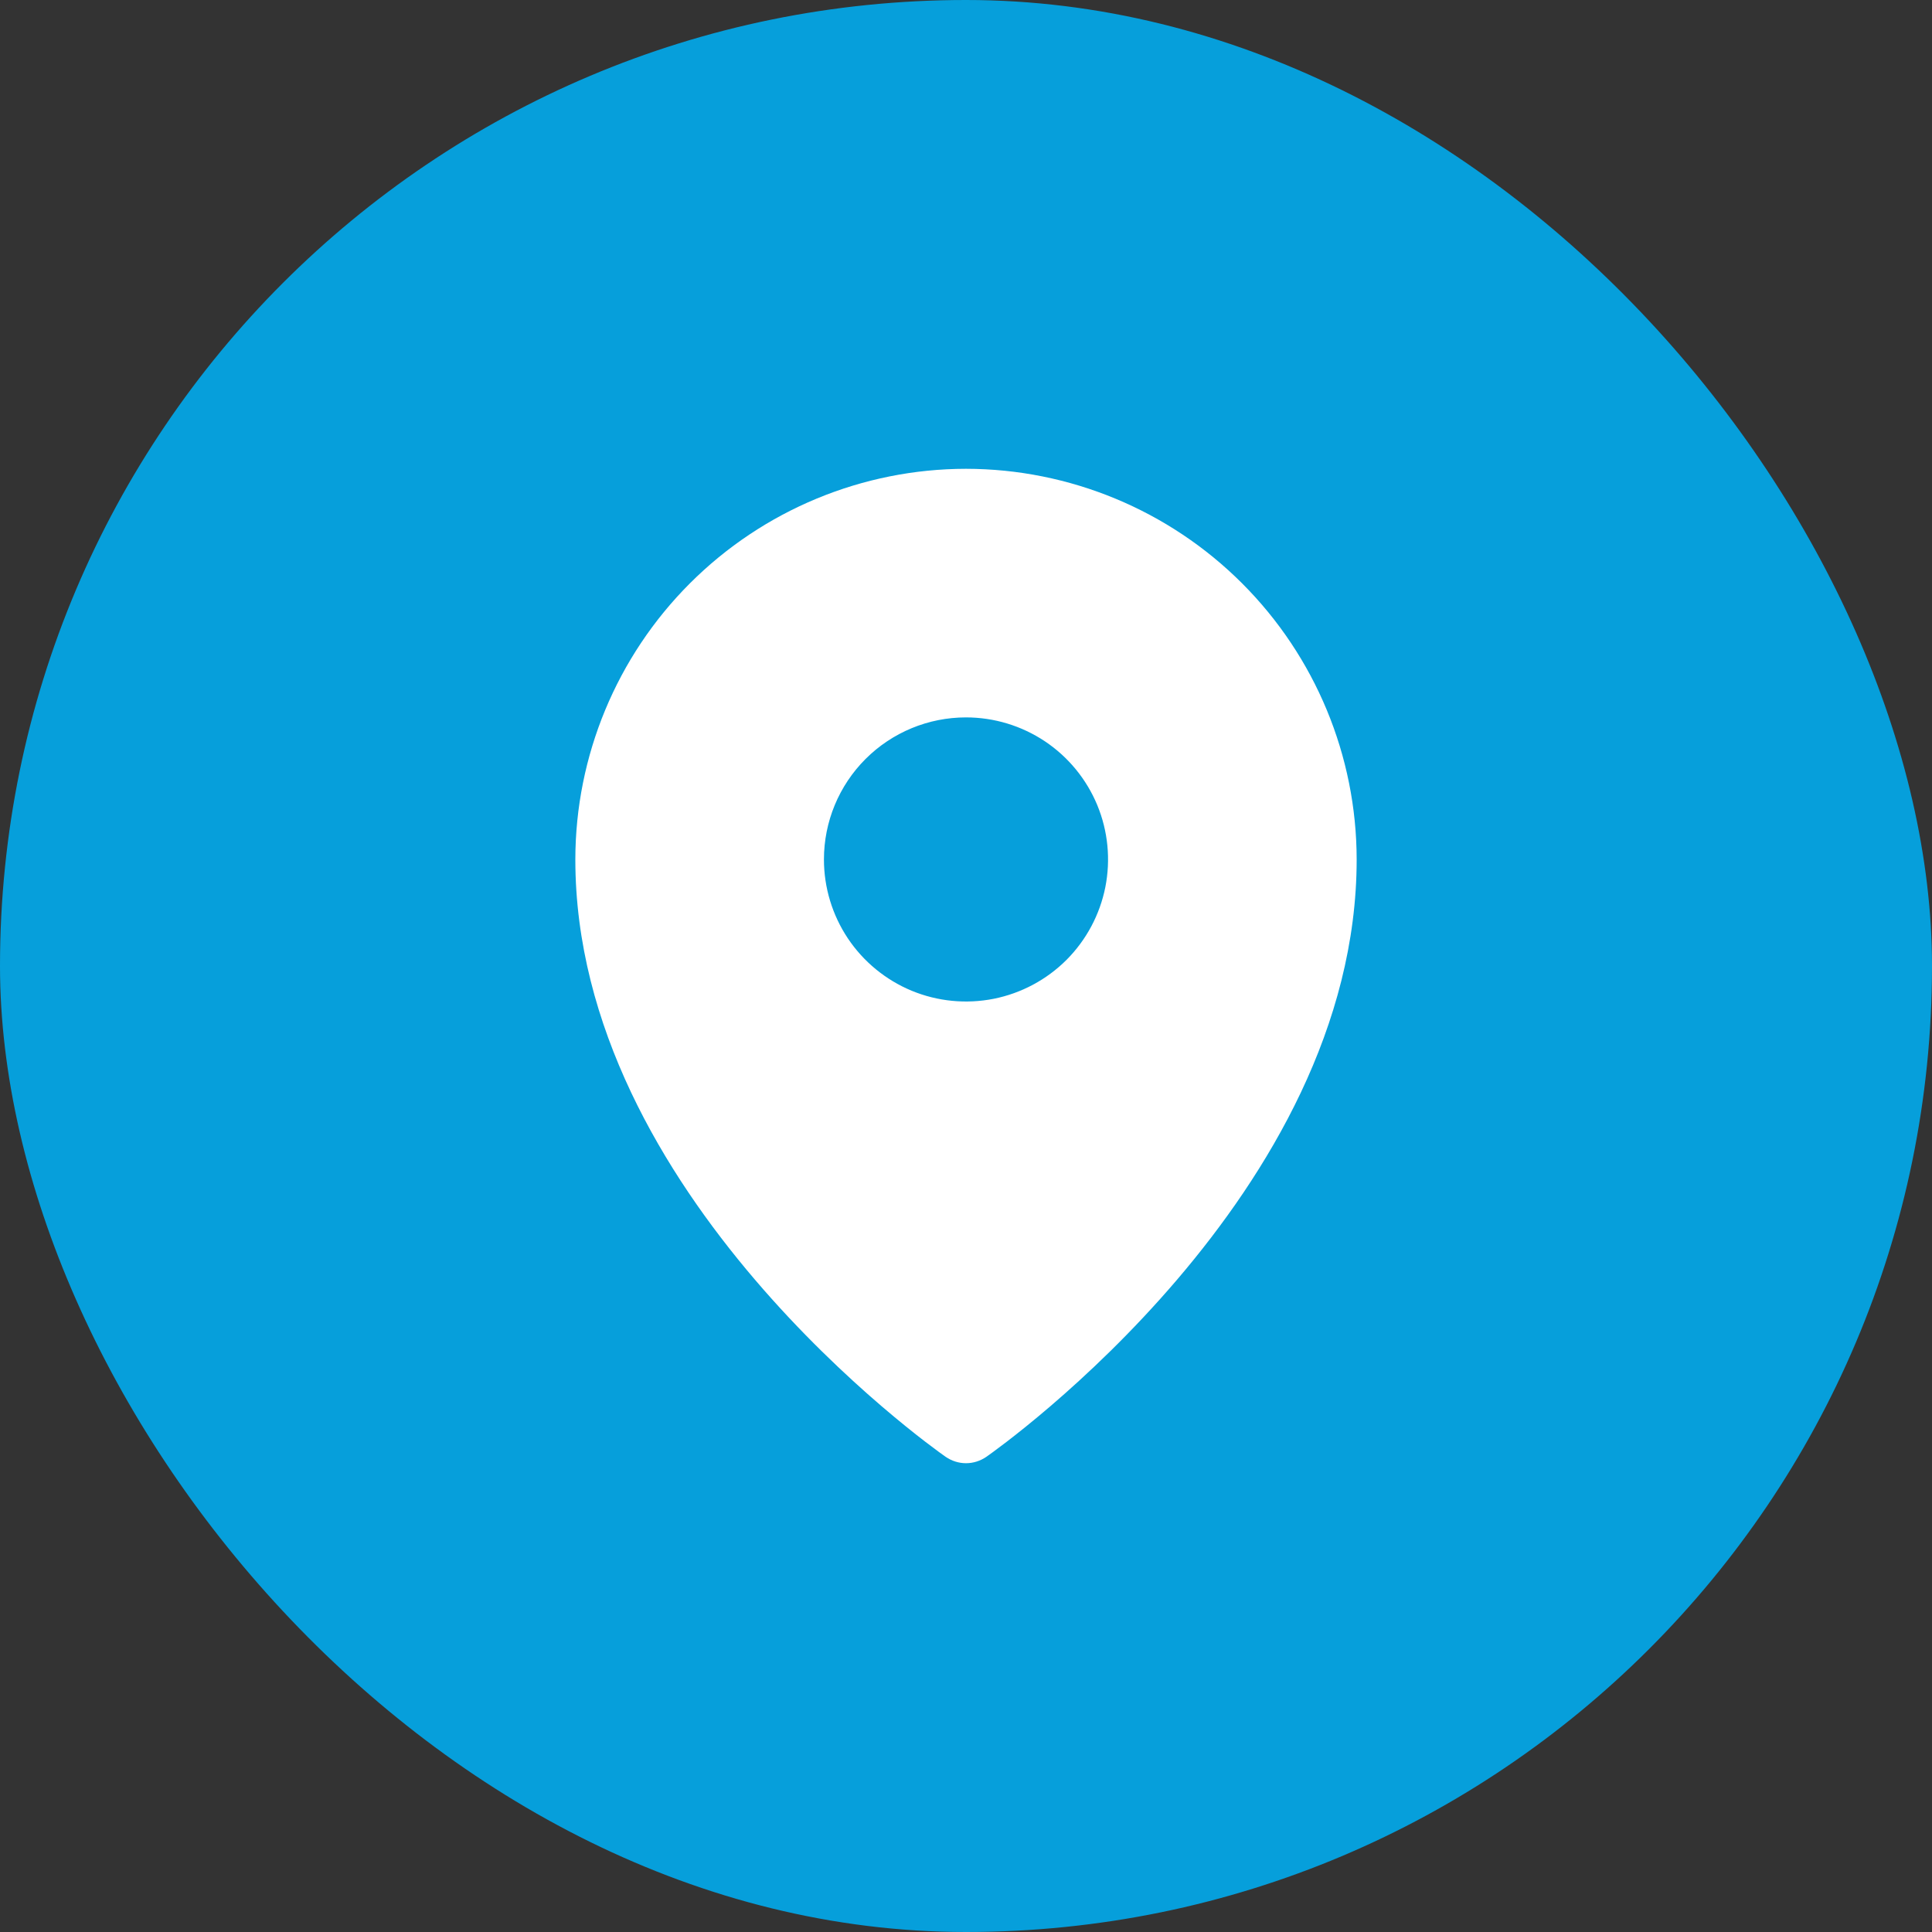
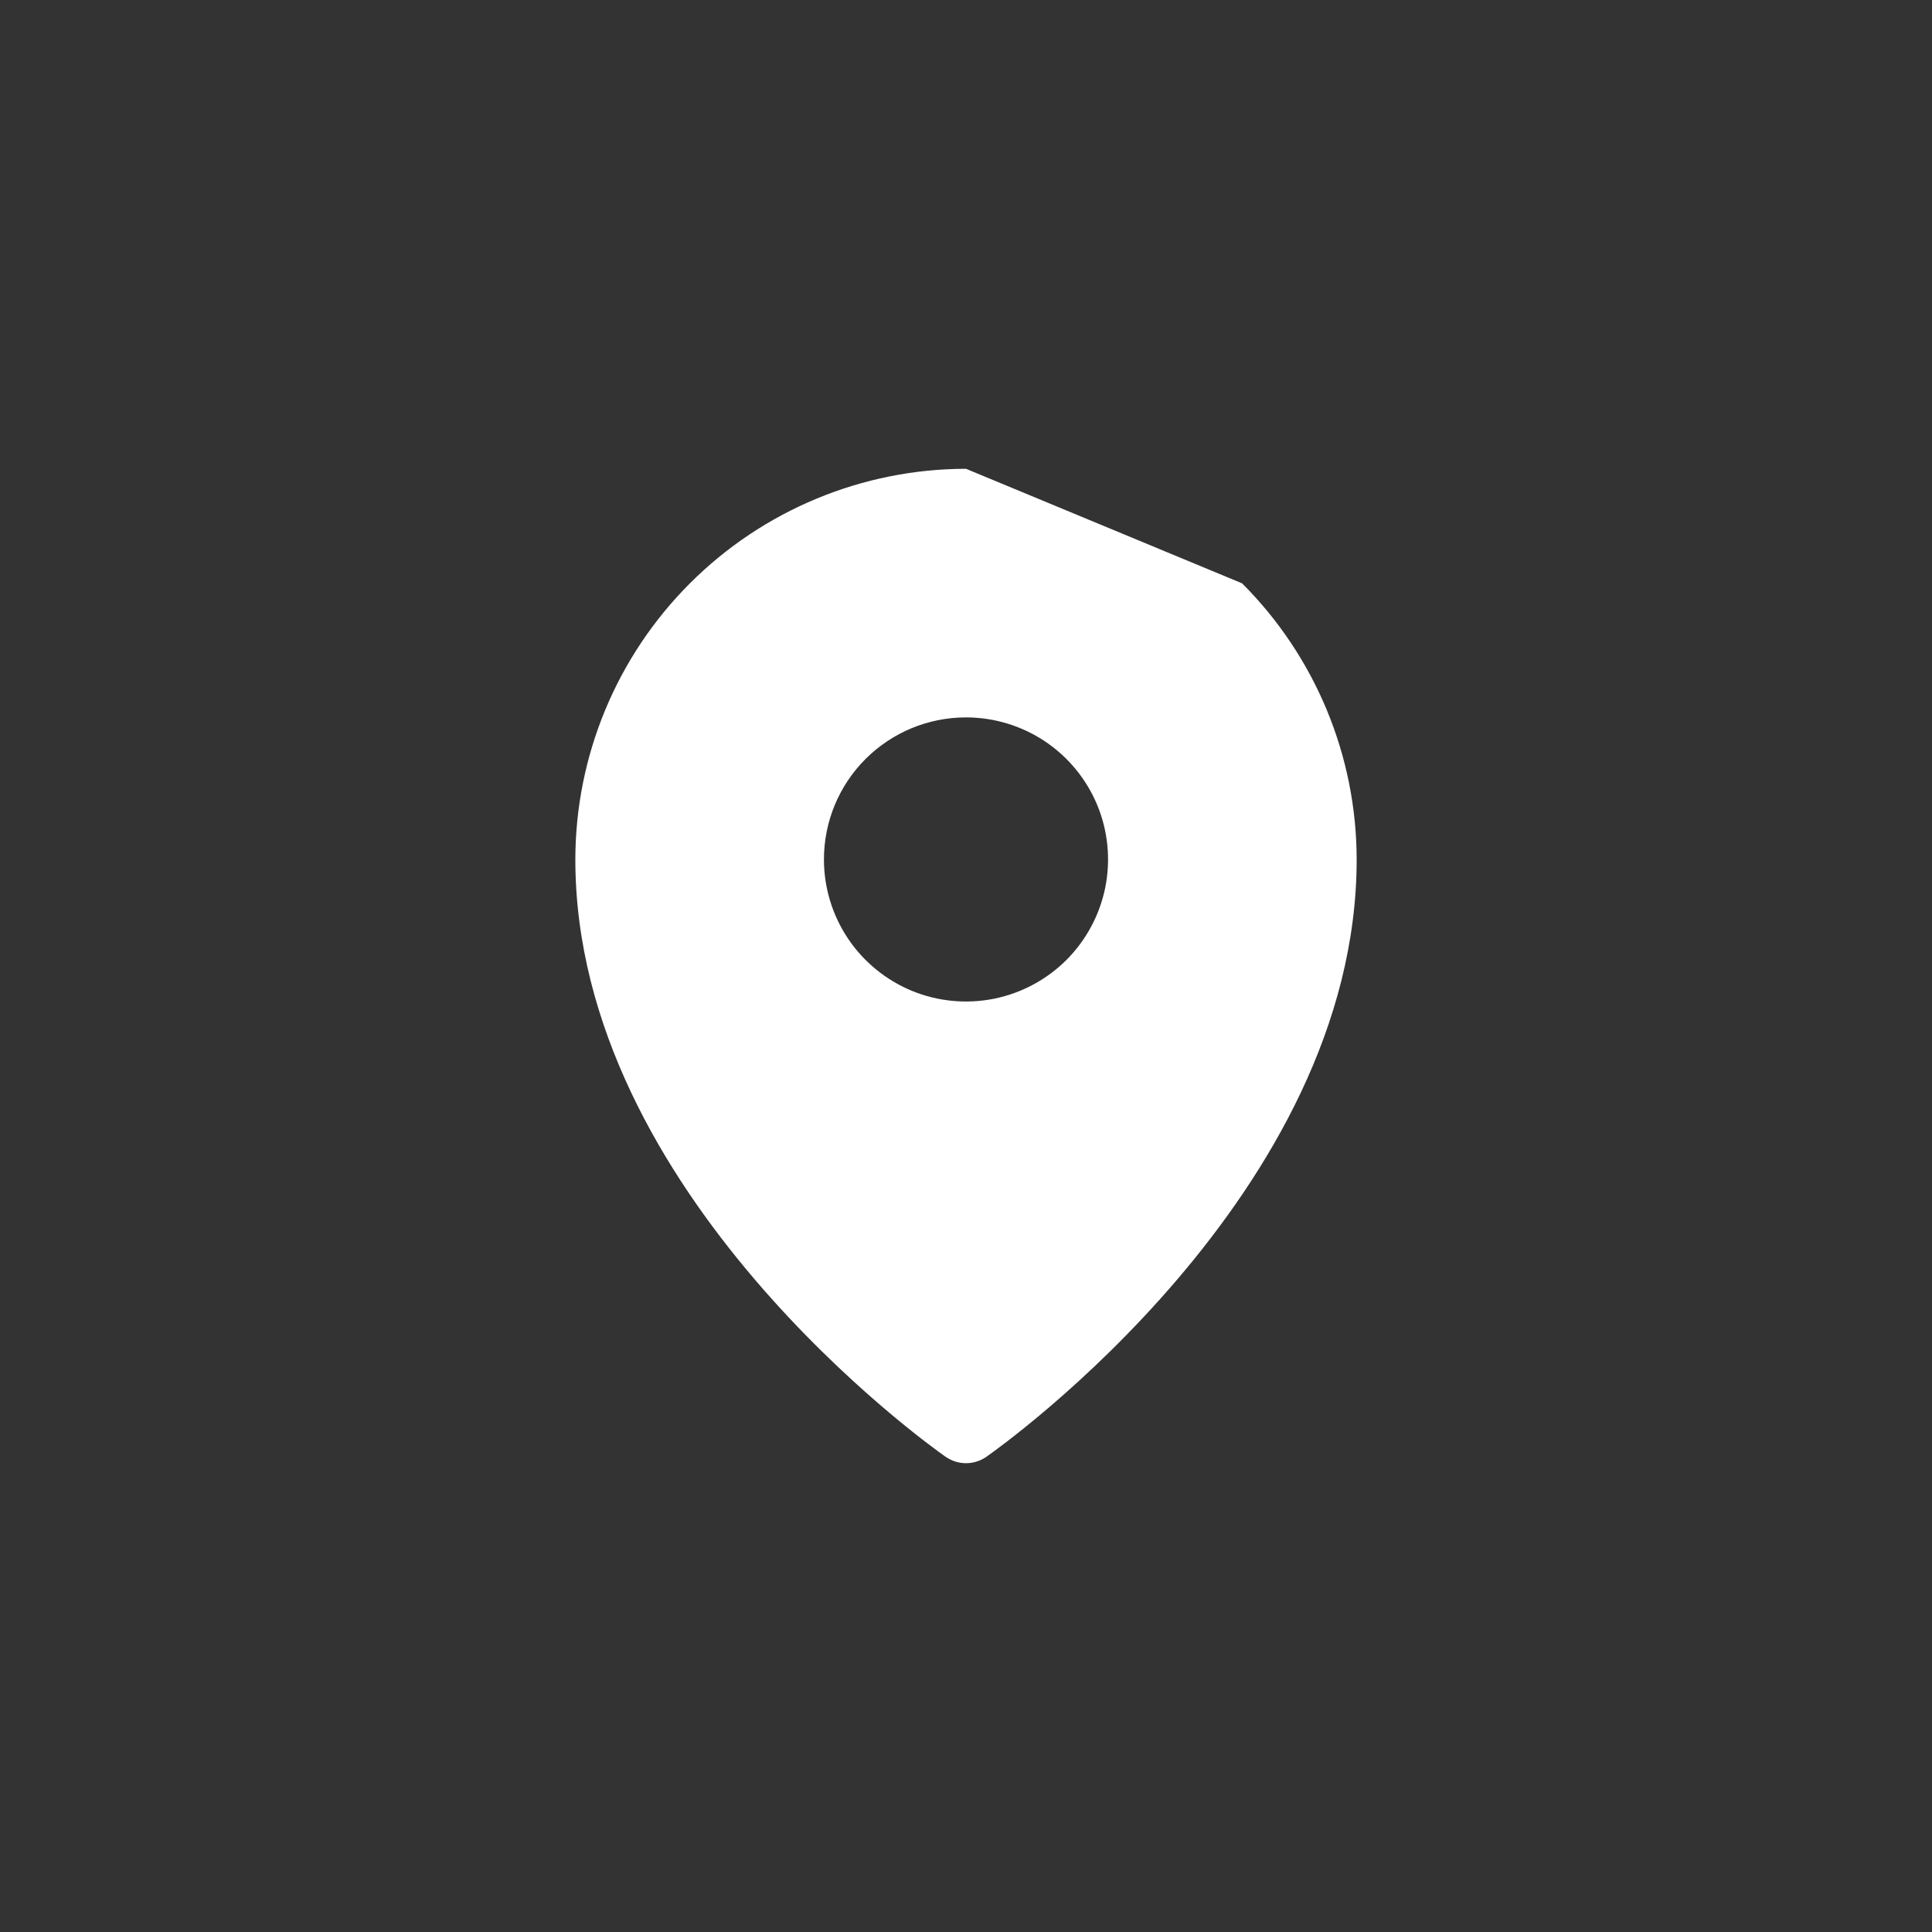
<svg xmlns="http://www.w3.org/2000/svg" width="34" height="34" viewBox="0 0 34 34" fill="none">
  <rect x="0" y="0" width="34" height="34" fill="#333333" stroke="none" />
-   <rect width="34" height="34" rx="17" fill="#069FDB" />
-   <path d="M17 8.25C15.177 8.252 13.43 8.977 12.141 10.266C10.852 11.555 10.127 13.302 10.125 15.125C10.125 21.008 16.375 25.451 16.641 25.637C16.747 25.71 16.872 25.75 17 25.75C17.128 25.75 17.253 25.71 17.359 25.637C17.625 25.451 23.875 21.008 23.875 15.125C23.873 13.302 23.148 11.555 21.859 10.266C20.57 8.977 18.823 8.252 17 8.25ZM17 12.625C17.494 12.625 17.978 12.772 18.389 13.046C18.8 13.321 19.12 13.711 19.31 14.168C19.499 14.625 19.548 15.128 19.452 15.613C19.355 16.098 19.117 16.543 18.768 16.893C18.418 17.242 17.973 17.48 17.488 17.577C17.003 17.673 16.5 17.624 16.043 17.435C15.586 17.245 15.196 16.925 14.921 16.514C14.647 16.103 14.5 15.62 14.5 15.125C14.5 14.462 14.763 13.826 15.232 13.357C15.701 12.888 16.337 12.625 17 12.625Z" fill="white" />
+   <path d="M17 8.25C15.177 8.252 13.43 8.977 12.141 10.266C10.852 11.555 10.127 13.302 10.125 15.125C10.125 21.008 16.375 25.451 16.641 25.637C16.747 25.71 16.872 25.75 17 25.75C17.128 25.75 17.253 25.71 17.359 25.637C17.625 25.451 23.875 21.008 23.875 15.125C23.873 13.302 23.148 11.555 21.859 10.266ZM17 12.625C17.494 12.625 17.978 12.772 18.389 13.046C18.8 13.321 19.12 13.711 19.31 14.168C19.499 14.625 19.548 15.128 19.452 15.613C19.355 16.098 19.117 16.543 18.768 16.893C18.418 17.242 17.973 17.48 17.488 17.577C17.003 17.673 16.5 17.624 16.043 17.435C15.586 17.245 15.196 16.925 14.921 16.514C14.647 16.103 14.5 15.62 14.5 15.125C14.5 14.462 14.763 13.826 15.232 13.357C15.701 12.888 16.337 12.625 17 12.625Z" fill="white" />
</svg>